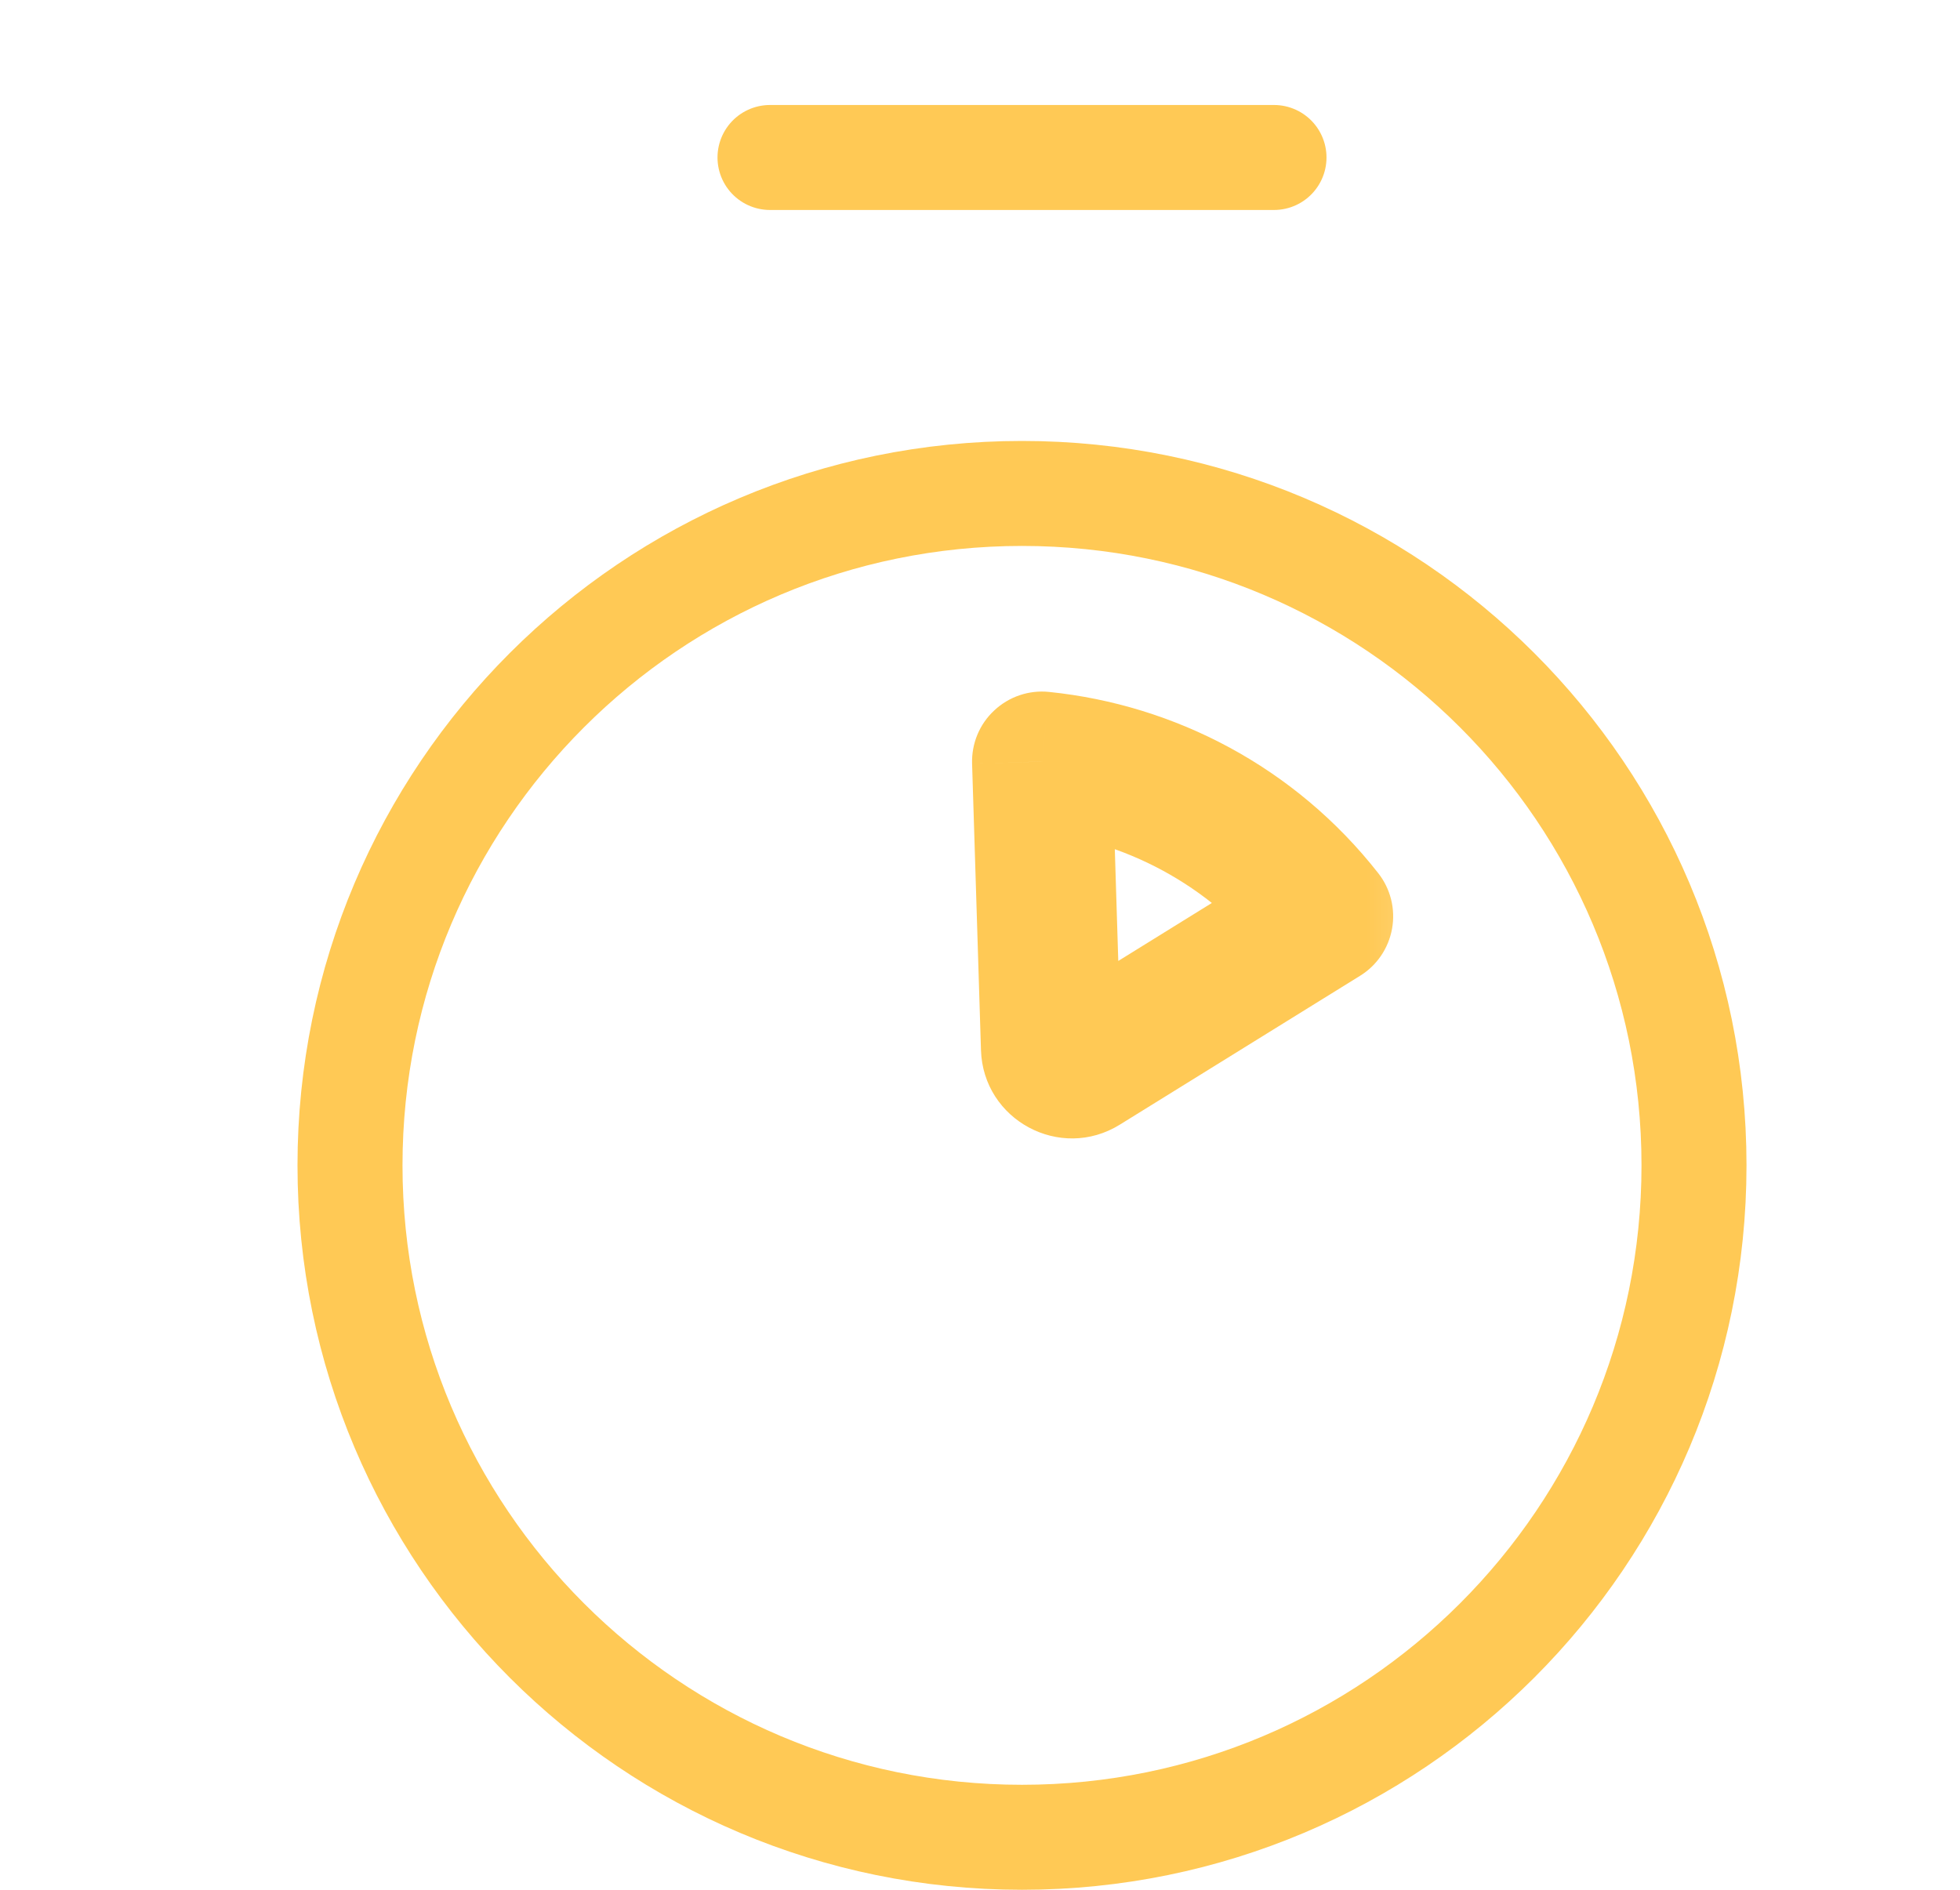
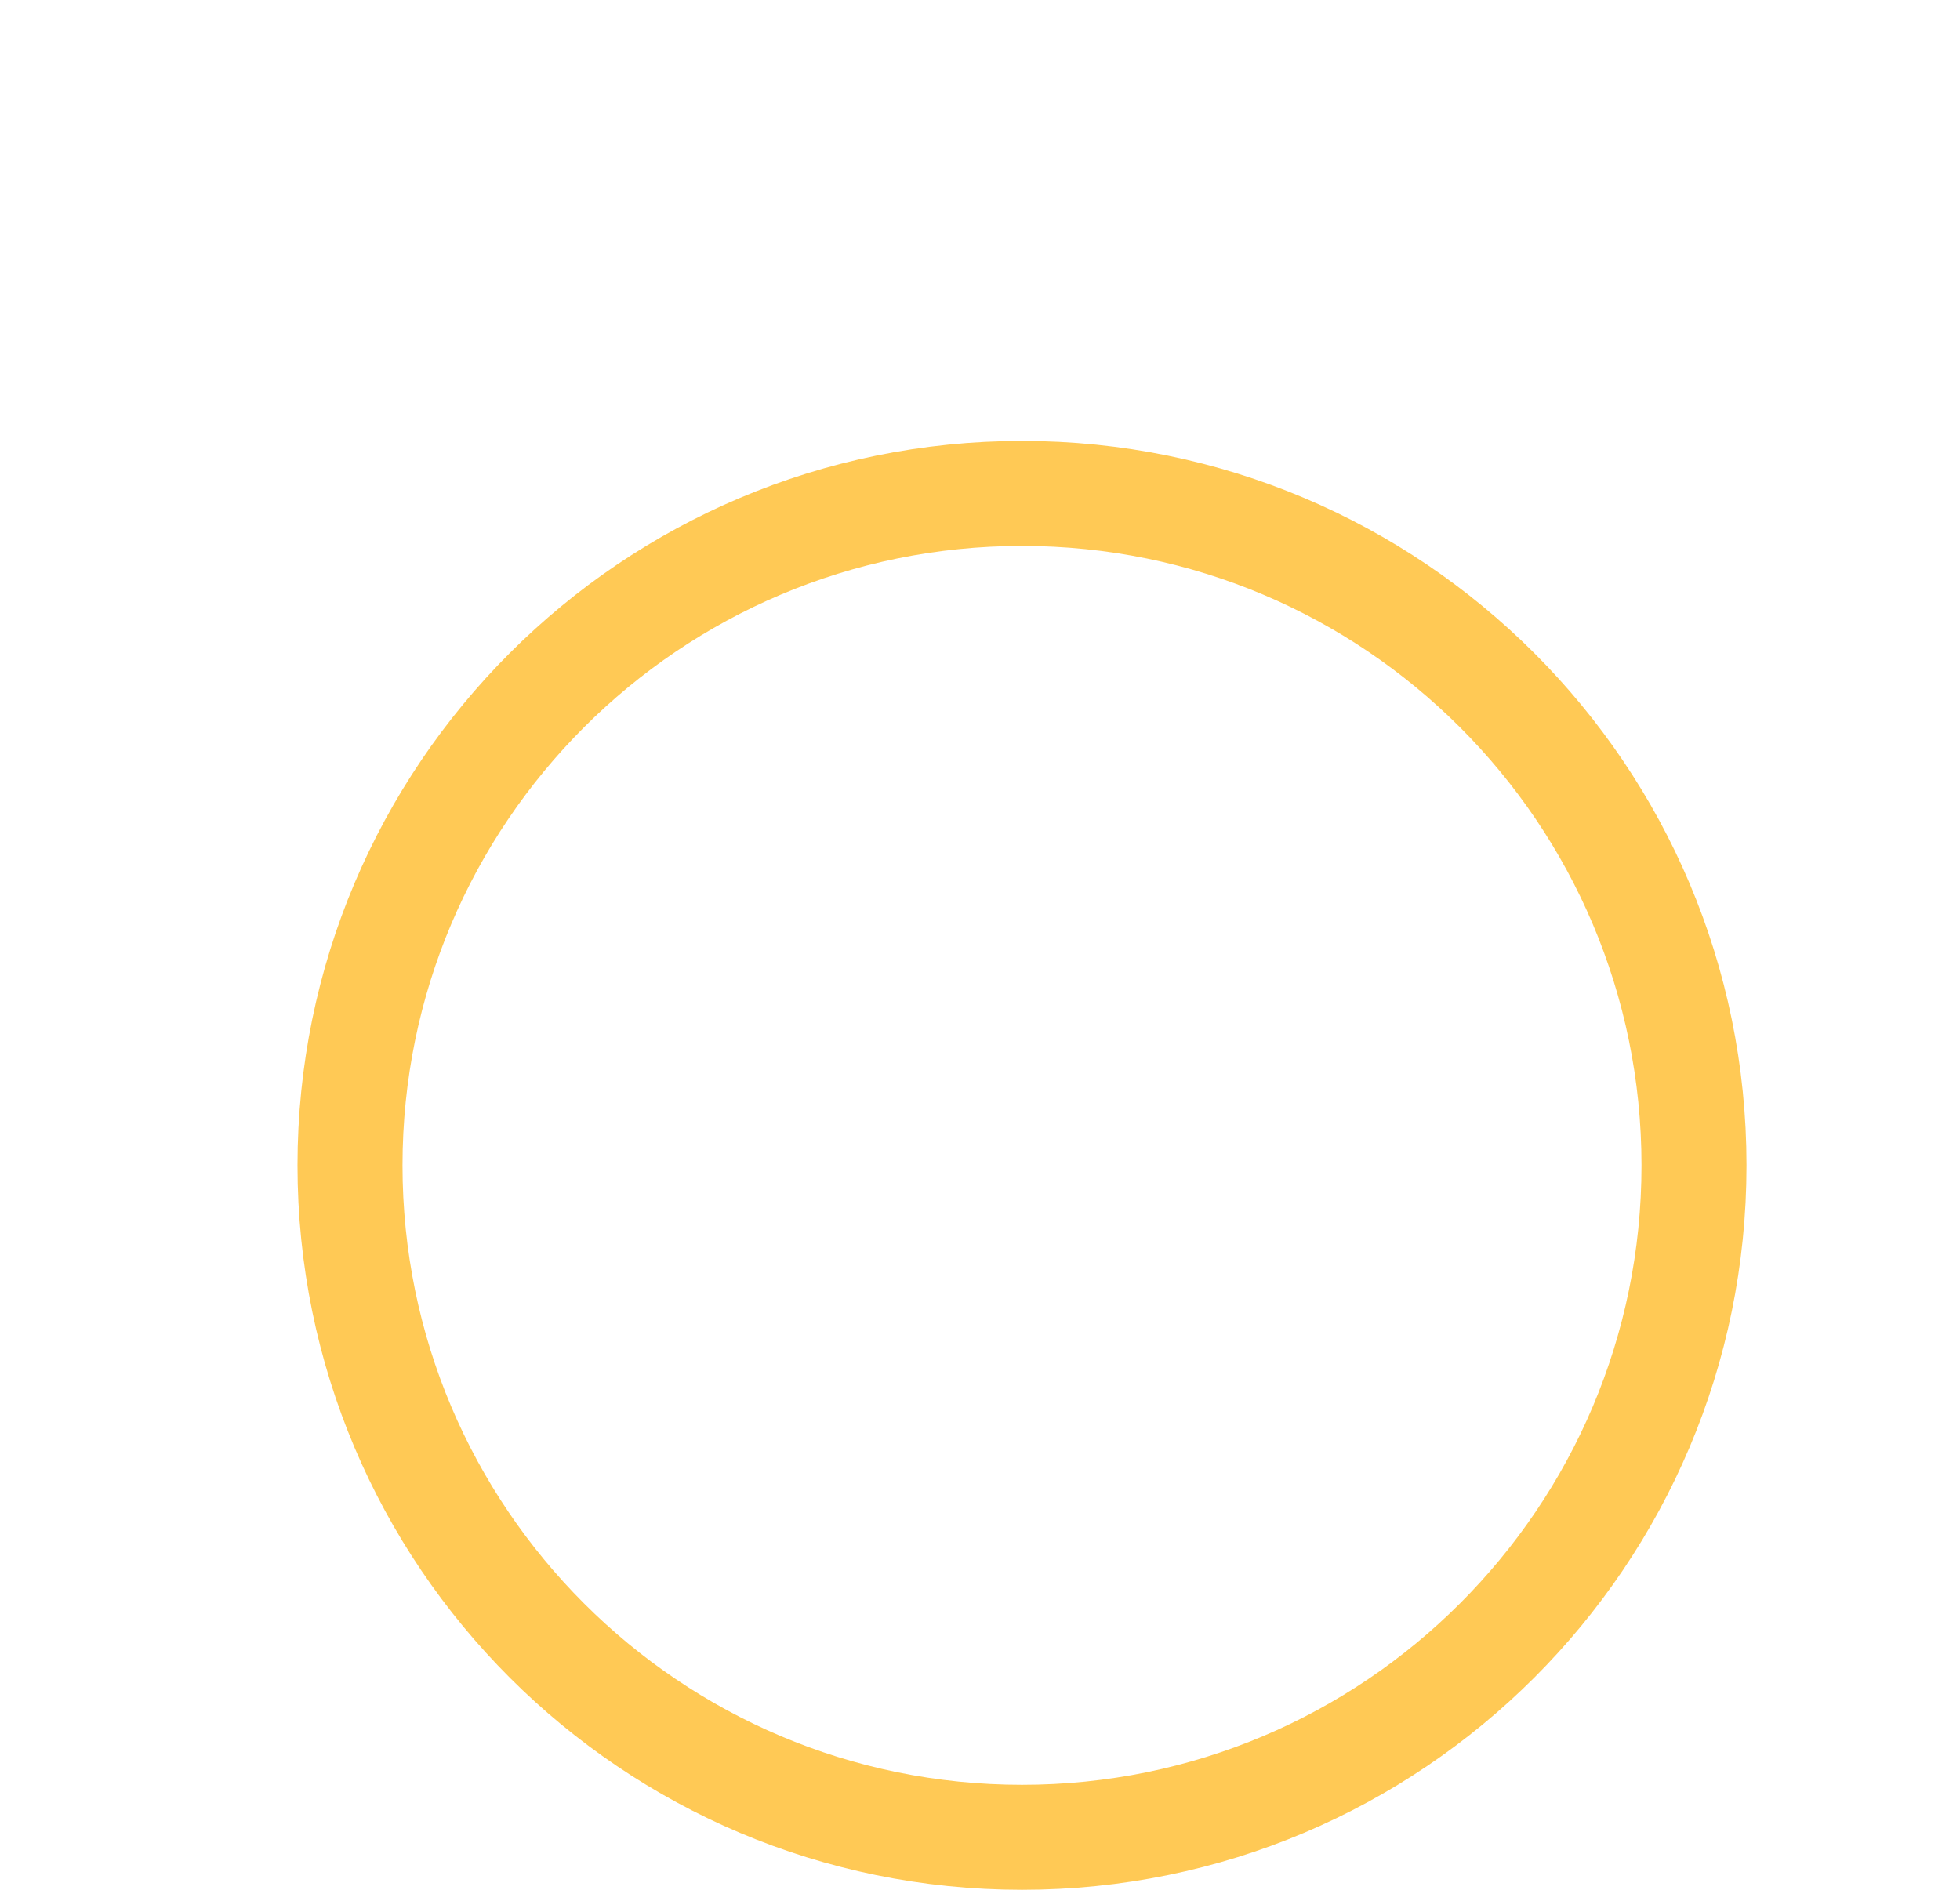
<svg xmlns="http://www.w3.org/2000/svg" width="28" height="27" viewBox="0 0 28 27" fill="none">
-   <path d="M11 2.25H18.2" stroke="#FFC955" stroke-width="1.5" stroke-linecap="round" stroke-linejoin="round" />
  <path d="M14.6 26.25C19.902 26.25 24.2 21.952 24.2 16.65C24.2 11.348 19.902 7.05 14.6 7.05C9.298 7.05 5 11.348 5 16.65C5 21.952 9.298 26.25 14.6 26.25Z" stroke="#FFC955" stroke-width="1.5" stroke-linecap="round" stroke-linejoin="round" />
  <mask id="path-3-outside-1_2135_9696" maskUnits="userSpaceOnUse" x="11.028" y="8.336" width="9.772" height="9.772" fill="black">
-     <rect fill="white" x="11.028" y="8.336" width="9.772" height="9.772" />
-     <path fill-rule="evenodd" clip-rule="evenodd" d="M15.014 14.973C15.021 15.204 15.275 15.34 15.472 15.218L18.902 13.092C17.885 11.796 16.42 11.038 14.886 10.88L15.014 14.973Z" />
-   </mask>
+     </mask>
  <path d="M15.472 15.218L15.998 16.068L15.472 15.218ZM15.014 14.973L14.014 15.004L14.014 15.004L15.014 14.973ZM18.902 13.092L19.429 13.942C19.671 13.793 19.837 13.547 19.887 13.267C19.937 12.987 19.865 12.699 19.689 12.475L18.902 13.092ZM14.886 10.88L14.988 9.886C14.701 9.856 14.416 9.952 14.205 10.149C13.993 10.345 13.878 10.623 13.887 10.912L14.886 10.88ZM14.945 14.368C15.403 14.085 15.996 14.403 16.013 14.941L14.014 15.004C14.045 16.004 15.148 16.596 15.998 16.068L14.945 14.368ZM18.376 12.242L14.945 14.368L15.998 16.068L19.429 13.942L18.376 12.242ZM19.689 12.475C18.498 10.957 16.781 10.07 14.988 9.886L14.784 11.875C16.058 12.006 17.273 12.635 18.116 13.71L19.689 12.475ZM16.013 14.941L15.886 10.849L13.887 10.912L14.014 15.004L16.013 14.941Z" fill="#FFC955" mask="url(#path-3-outside-1_2135_9696)" />
</svg>